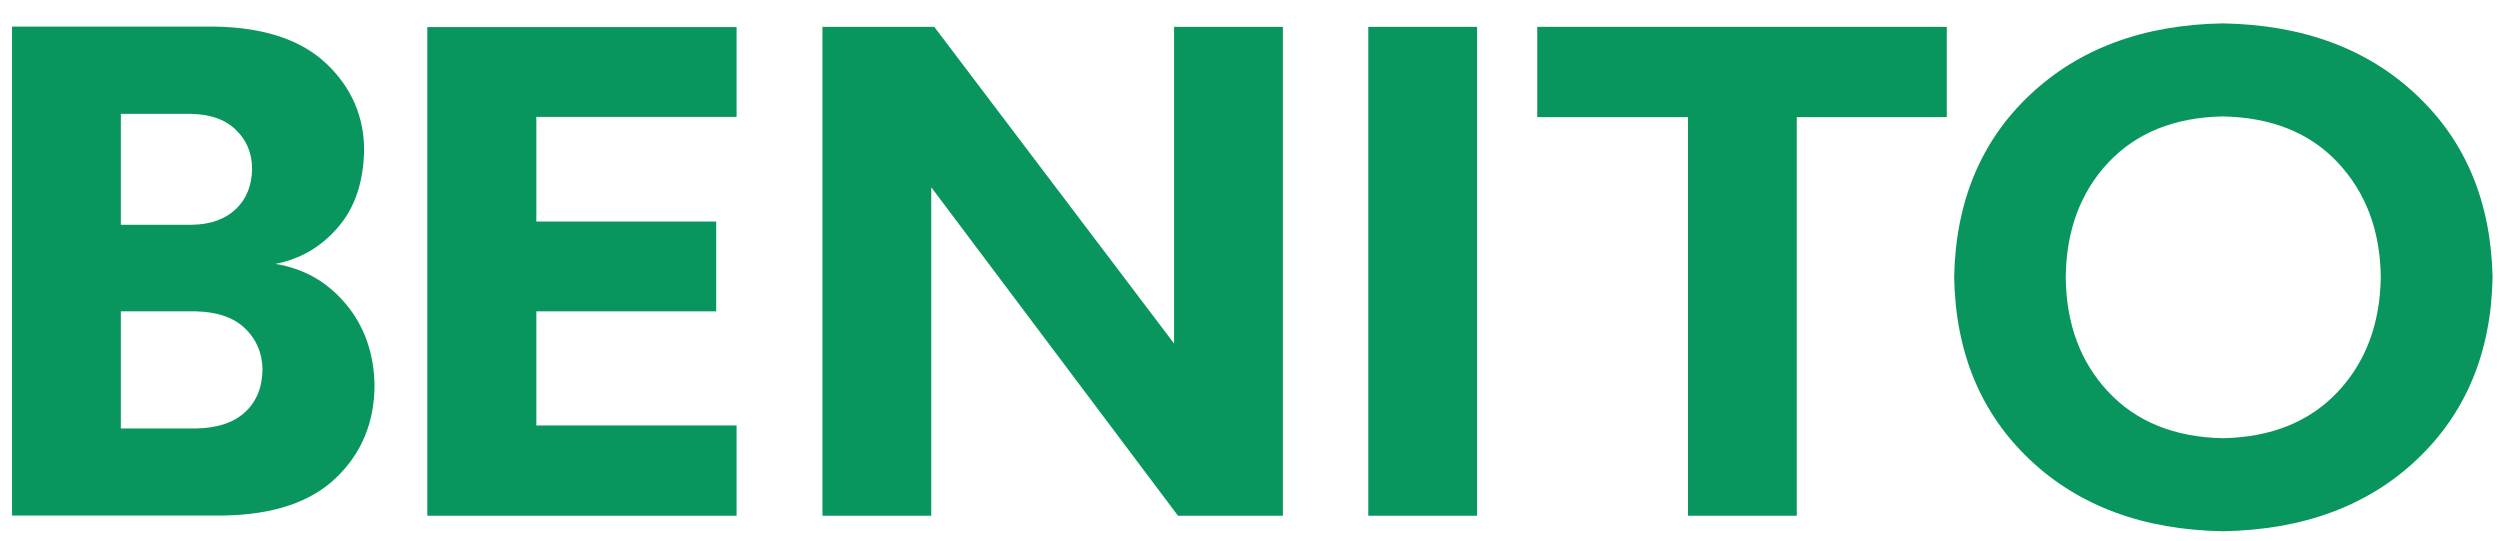
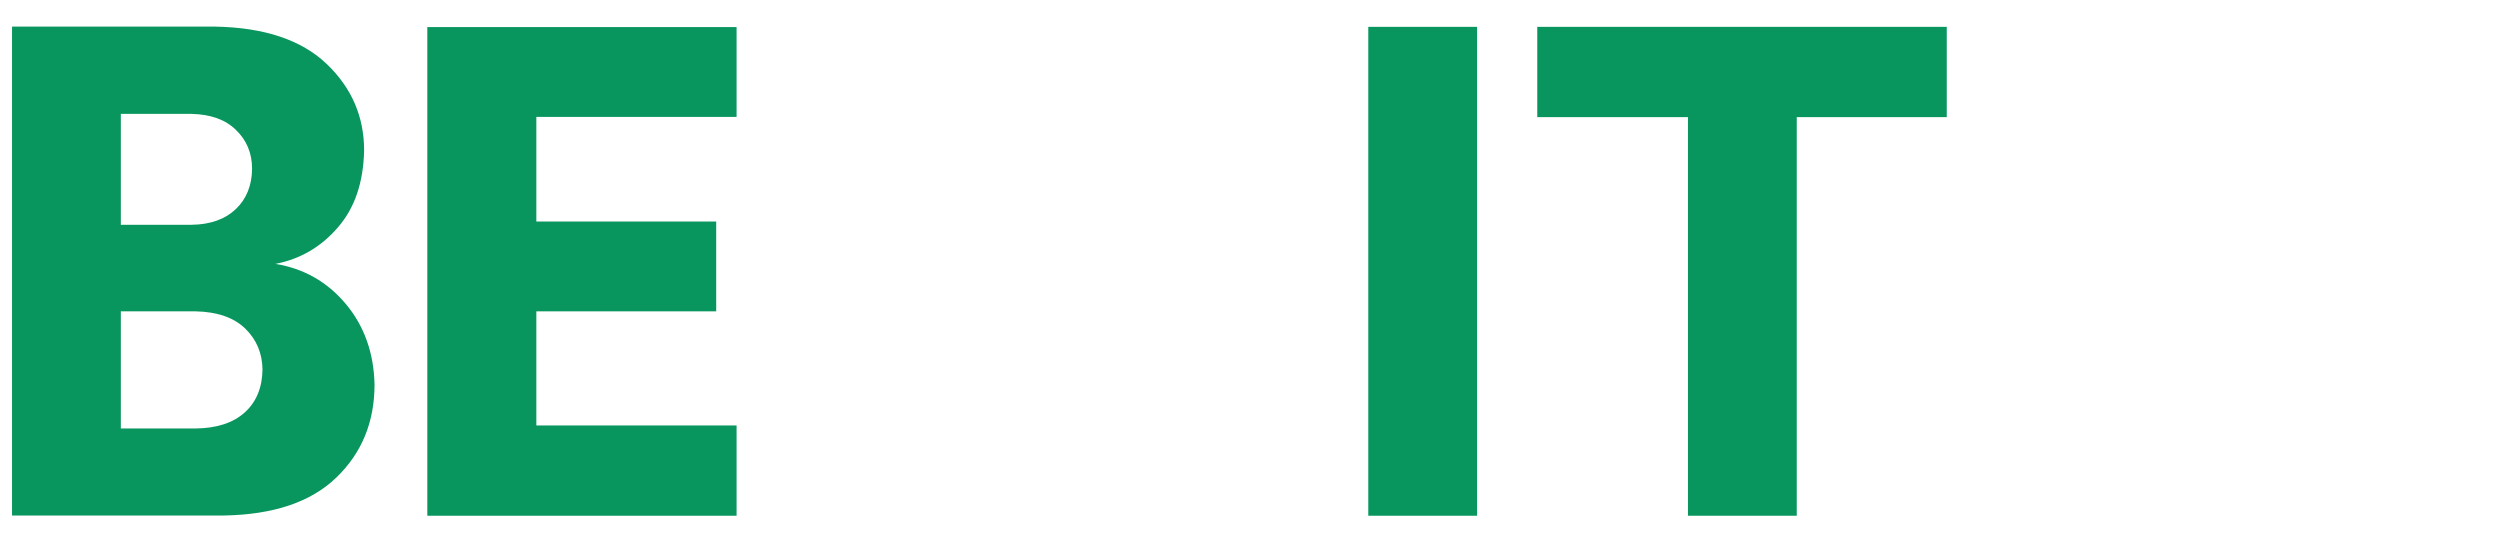
<svg xmlns="http://www.w3.org/2000/svg" xmlns:xlink="http://www.w3.org/1999/xlink" id="Capa_1" x="0px" y="0px" viewBox="0 0 1080 233.7" style="enable-background:new 0 0 1080 233.7;" xml:space="preserve">
  <style type="text/css">	.st0{clip-path:url(#SVGID_00000135692404834020846760000006153521380367425970_);}	.st1{clip-path:url(#SVGID_00000078725113444887535900000013692006958407768244_);fill:#08965E;}	.st2{clip-path:url(#SVGID_00000135692404834020846760000006153521380367425970_);fill:#08965E;}	.st3{clip-path:url(#SVGID_00000174578739216959625240000003026702105084541313_);fill:#08965E;}</style>
  <g id="Ilustración_8_00000099653981797613767760000008215723040951339904_">
    <g>
      <defs>
        <rect id="SVGID_1_" x="5.2" y="10.1" width="1071.5" height="219.4" />
      </defs>
      <clipPath id="SVGID_00000090277627382218006820000009330306825622843040_">
        <use xlink:href="#SVGID_1_" style="overflow:visible;" />
      </clipPath>
      <g style="clip-path:url(#SVGID_00000090277627382218006820000009330306825622843040_);">
        <defs>
          <rect id="SVGID_00000011747013797654524340000014597507119923418298_" x="5.2" y="10.1" width="1071.5" height="219.4" />
        </defs>
        <clipPath id="SVGID_00000044894914541642850840000009722407295503550342_">
          <use xlink:href="#SVGID_00000011747013797654524340000014597507119923418298_" style="overflow:visible;" />
        </clipPath>
        <path style="clip-path:url(#SVGID_00000044894914541642850840000009722407295503550342_);fill:#08965E;" d="M105.7,178.2    c-5,4.5-12.1,6.8-21.2,6.9H52.2v-50.6h32.3c9.4,0.2,16.6,2.7,21.5,7.5c4.9,4.8,7.3,10.7,7.4,17.6    C113.3,167.5,110.7,173.7,105.7,178.2 M52.2,49.2h30.6c8.1,0.2,14.5,2.4,19.1,6.9c4.6,4.4,7,10,7,16.9c-0.1,7.1-2.4,12.9-7,17.3    c-4.6,4.4-11,6.7-19.1,6.8H52.2V49.2z M149.3,131.2c-8-9.5-18.1-15.2-30.3-17.2c10.8-2.1,19.8-7.4,27-15.8    c7.3-8.4,11-19.5,11.3-33.2c0-14.6-5.4-27.1-16.2-37.4c-10.8-10.3-26.8-15.7-48-16.1h-88v211.2h91.8c21.3-0.4,37.4-5.8,48.4-16.4    c11-10.6,16.5-24,16.5-40.2C161.5,152.4,157.3,140.7,149.3,131.2" />
      </g>
-       <polygon style="clip-path:url(#SVGID_00000090277627382218006820000009330306825622843040_);fill:#08965E;" points="507.2,11.6    507.2,148.4 403.6,11.6 355.3,11.6 355.3,222.8 402.3,222.8 402.3,80.9 508.9,222.8 554.2,222.8 554.2,11.6   " />
      <polygon style="clip-path:url(#SVGID_00000090277627382218006820000009330306825622843040_);fill:#08965E;" points="184.6,222.8    318.2,222.8 318.2,183.8 231.7,183.8 231.7,134.5 309.4,134.5 309.4,95.7 231.7,95.7 231.7,50.5 318.2,50.5 318.2,11.7    184.6,11.7   " />
      <rect x="591.1" y="11.6" style="clip-path:url(#SVGID_00000090277627382218006820000009330306825622843040_);fill:#08965E;" width="47" height="211.2" />
      <polygon style="clip-path:url(#SVGID_00000090277627382218006820000009330306825622843040_);fill:#08965E;" points="664.1,11.6    664.1,50.6 729.2,50.6 729.2,222.8 776.2,222.8 776.2,50.6 841,50.6 841,11.6   " />
      <g style="clip-path:url(#SVGID_00000090277627382218006820000009330306825622843040_);">
        <defs>
          <rect id="SVGID_00000086682338175100033980000006421117839713280149_" x="5.2" y="10.1" width="1071.5" height="219.4" />
        </defs>
        <clipPath id="SVGID_00000072963556678718348790000014907058639674588301_">
          <use xlink:href="#SVGID_00000086682338175100033980000006421117839713280149_" style="overflow:visible;" />
        </clipPath>
-         <path style="clip-path:url(#SVGID_00000072963556678718348790000014907058639674588301_);fill:#08965E;" d="M1009.9,169.3    c-12.2,12.9-28.7,19.6-49.6,20c-20.9-0.4-37.4-7.1-49.5-20c-12.1-12.9-18.2-29.4-18.4-49.5c0.2-20.3,6.4-36.8,18.4-49.6    c12.1-12.8,28.5-19.5,49.5-19.9c20.9,0.4,37.5,7,49.6,19.9s18.4,29.4,18.6,49.6C1028.2,139.9,1022,156.4,1009.9,169.3 M1043.9,41    c-21.2-20-49.1-30.3-83.7-30.9C925.9,10.7,898.1,21,876.9,41c-21.2,20-32.1,46.3-32.7,78.8c0.6,32.5,11.5,58.7,32.7,78.8    c21.2,20,49,30.3,83.4,30.9c34.6-0.6,62.5-10.9,83.7-30.9c21.2-20,32.2-46.3,32.8-78.8C1076.1,87.3,1065.2,61,1043.9,41" />
      </g>
    </g>
  </g>
</svg>